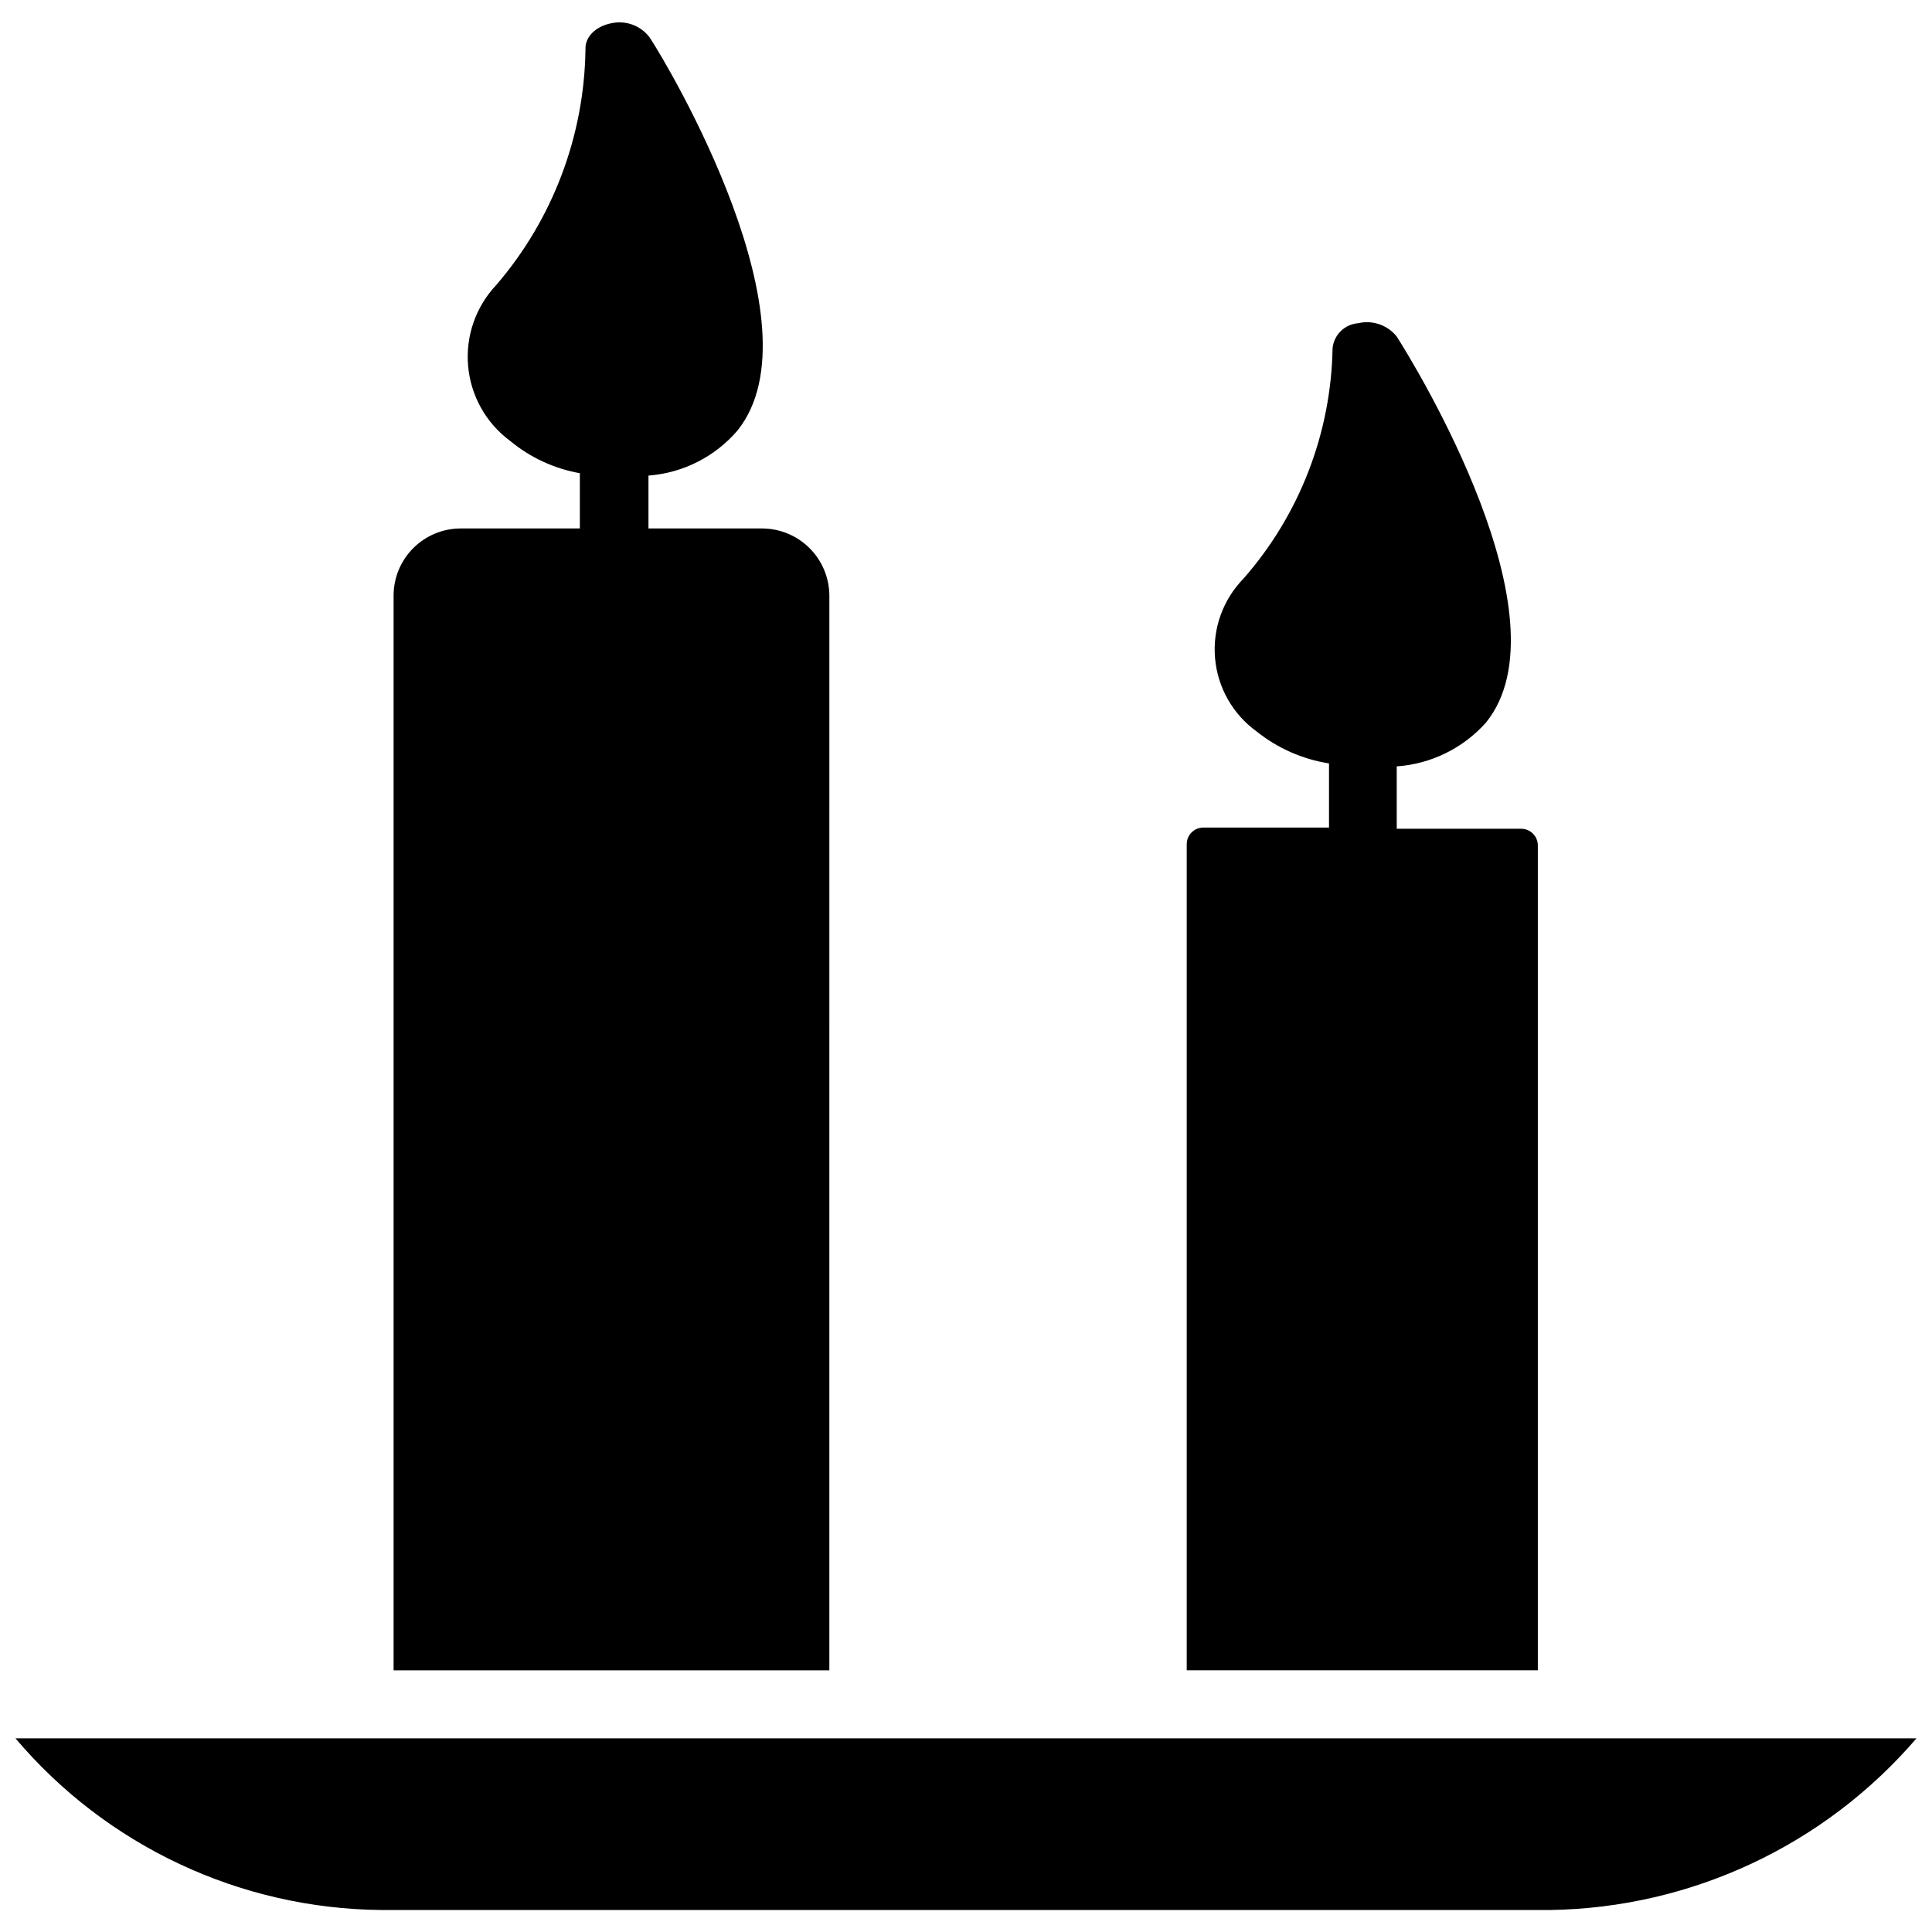
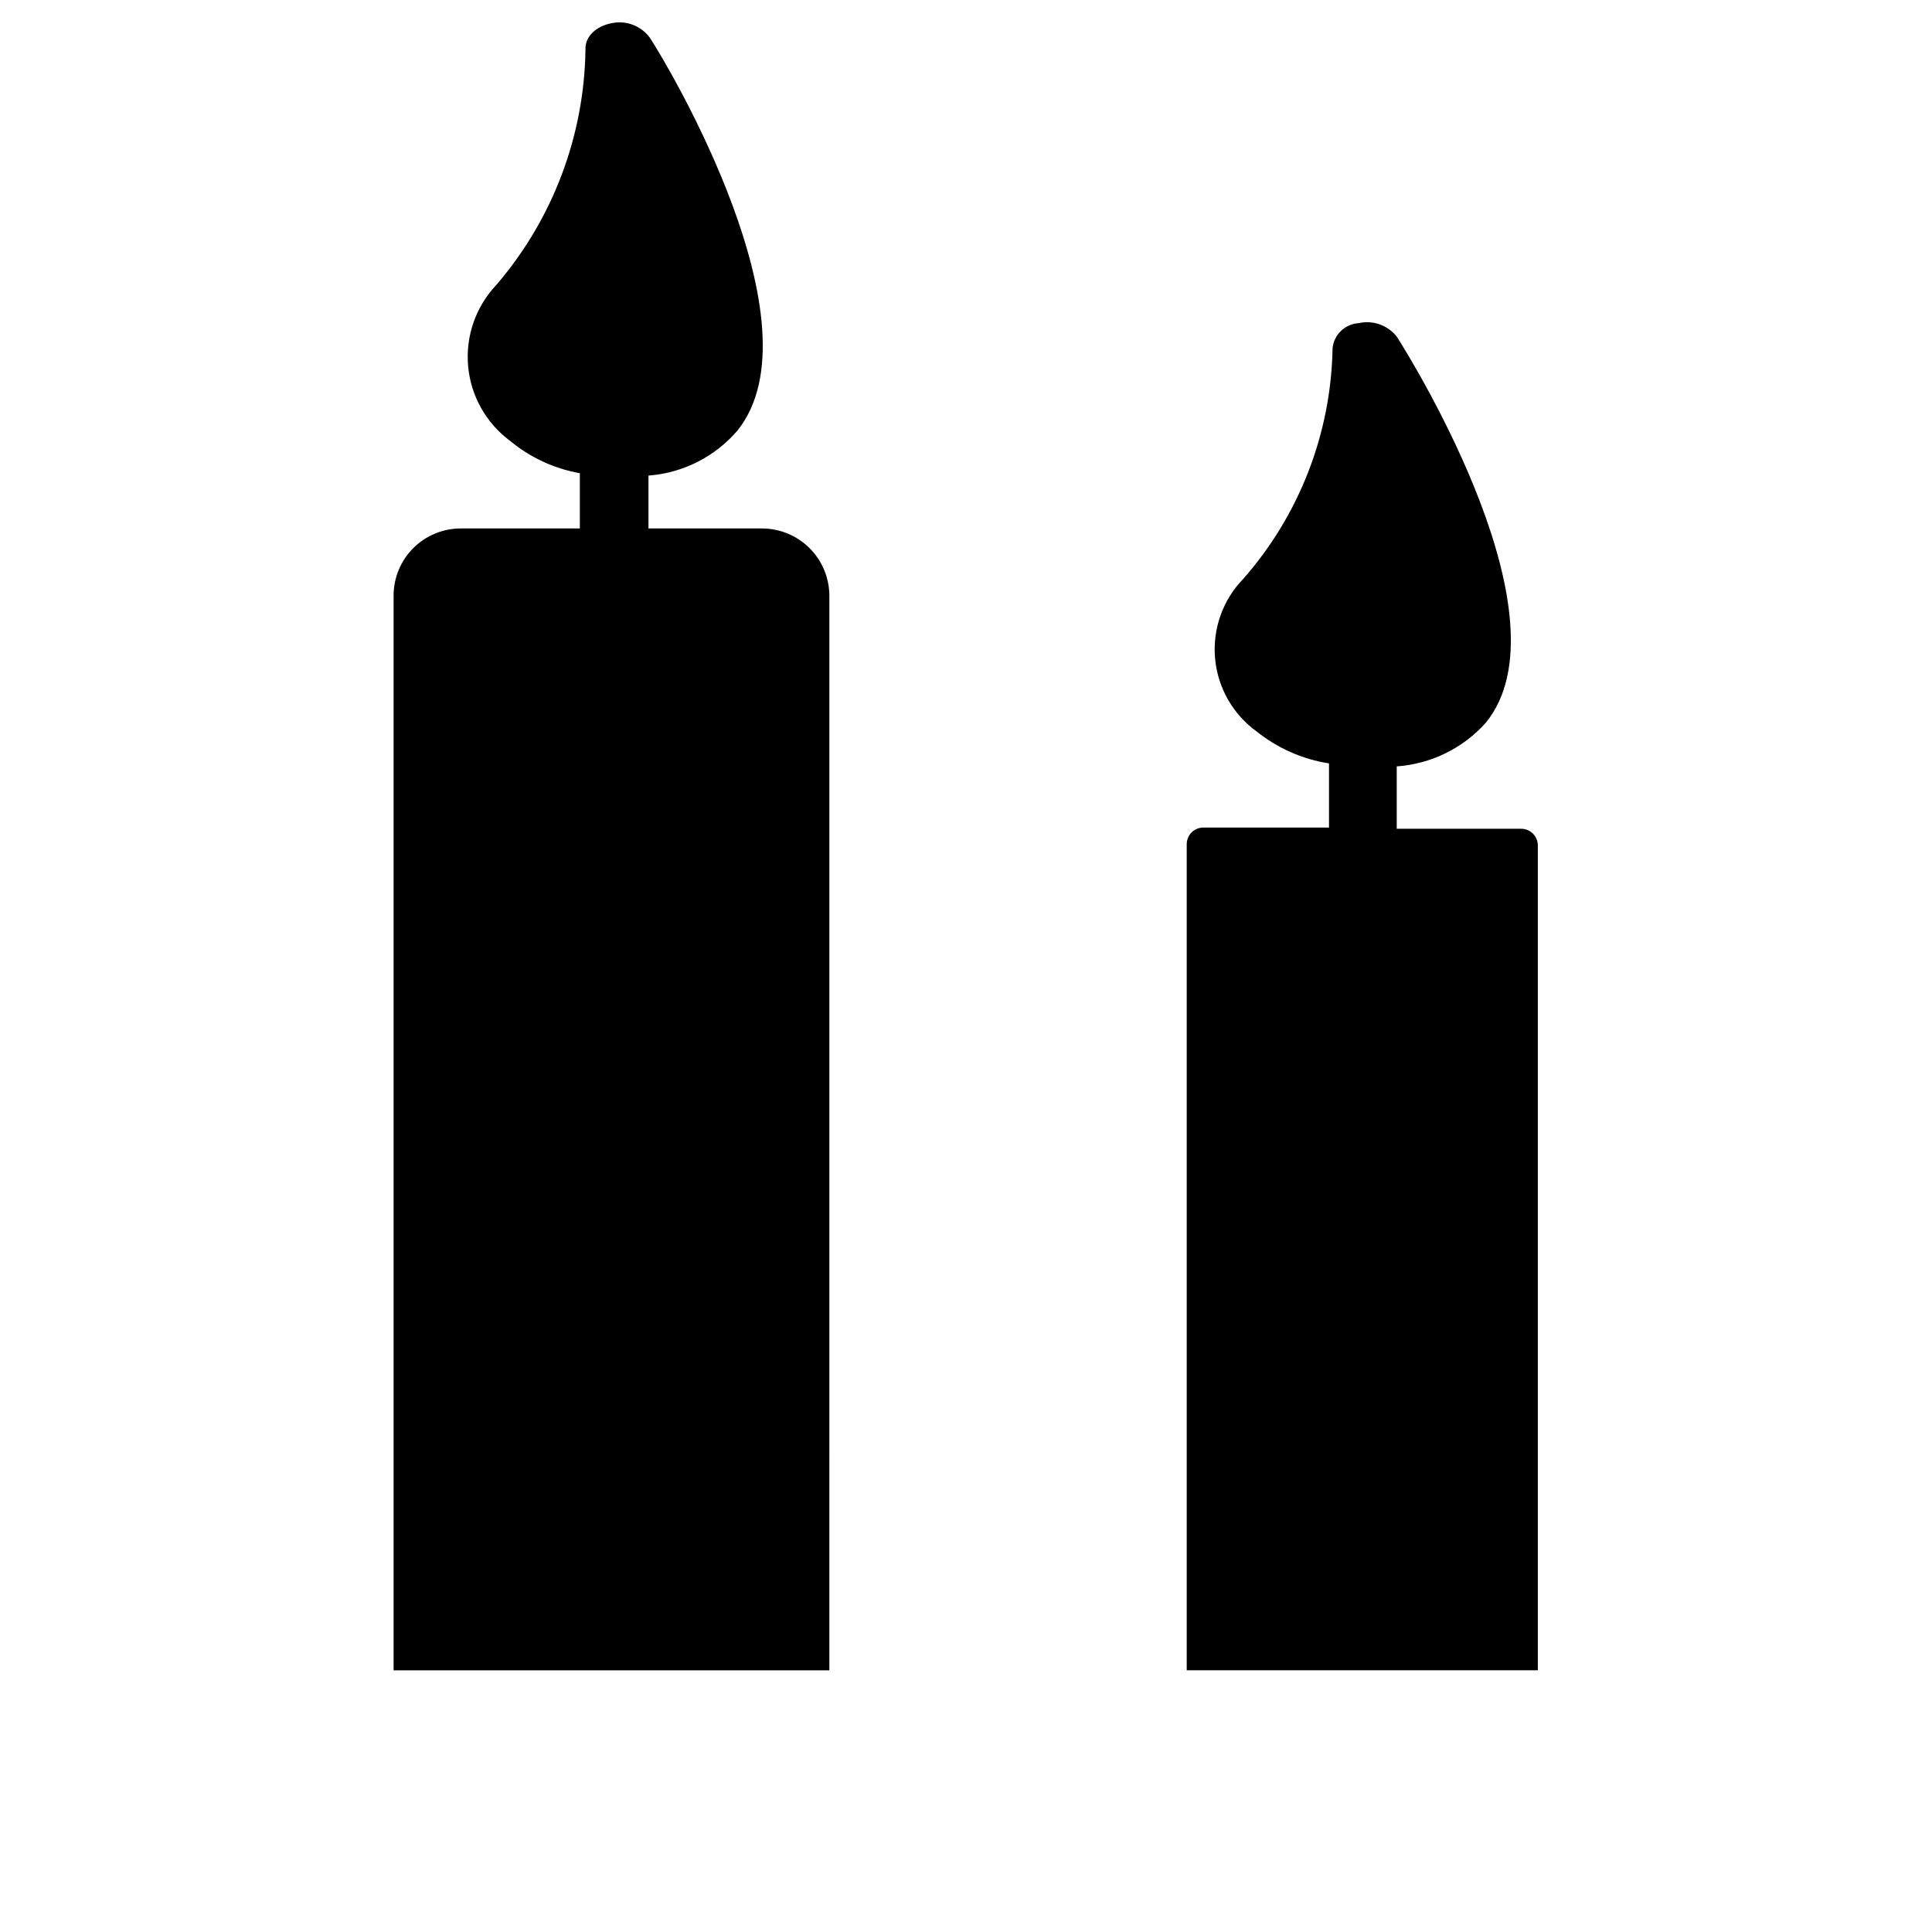
<svg xmlns="http://www.w3.org/2000/svg" width="800px" height="800px" version="1.1" viewBox="144 144 512 512">
  <defs>
    <clipPath id="a">
      <path d="m148.09 604h503.81v47h-503.81z" />
    </clipPath>
  </defs>
  <g clip-path="url(#a)">
-     <path d="m148.09 604.67c24.184 28.574 59.625 45.191 97.062 45.5h309.68c37.379-0.566 72.719-17.133 97.062-45.5z" />
-   </g>
+     </g>
  <path d="m551.54 368.04c0-1.184-0.477-2.316-1.32-3.144-0.844-0.832-1.984-1.285-3.168-1.266h-32.902v-16.531c9.078-0.637 17.551-4.785 23.613-11.57 22.355-27.473-18.578-94.465-23.617-102.34h0.004c-2.422-3.039-6.371-4.418-10.156-3.543-3.586 0.246-6.477 3.035-6.848 6.613-0.387 22.516-8.754 44.164-23.617 61.086-5.461 5.594-8.211 13.293-7.527 21.082 0.68 7.789 4.723 14.895 11.07 19.457 5.535 4.426 12.129 7.328 19.129 8.426v17.004h-33.219c-1.184-0.023-2.328 0.434-3.172 1.262s-1.316 1.961-1.316 3.144v218.92h93.047z" />
  <path d="m363.79 301.84c-0.023-4.727-1.914-9.254-5.262-12.586-3.352-3.336-7.883-5.207-12.609-5.207h-30.07v-14.012c9.148-0.688 17.648-4.992 23.613-11.965 22.359-28.023-18.184-96.434-23.301-104.15-2.336-3.113-6.266-4.586-10.074-3.777-4.172 0.789-7.086 3.621-6.926 6.926h-0.004c-0.312 22.934-8.668 45.027-23.613 62.426-5.457 5.758-8.184 13.578-7.492 21.48 0.691 7.902 4.738 15.129 11.113 19.848 5.316 4.414 11.691 7.371 18.5 8.582v14.641h-31.488c-4.734-0.02-9.277 1.844-12.633 5.184-3.352 3.34-5.238 7.875-5.238 12.609v284.81h115.48z" />
</svg>